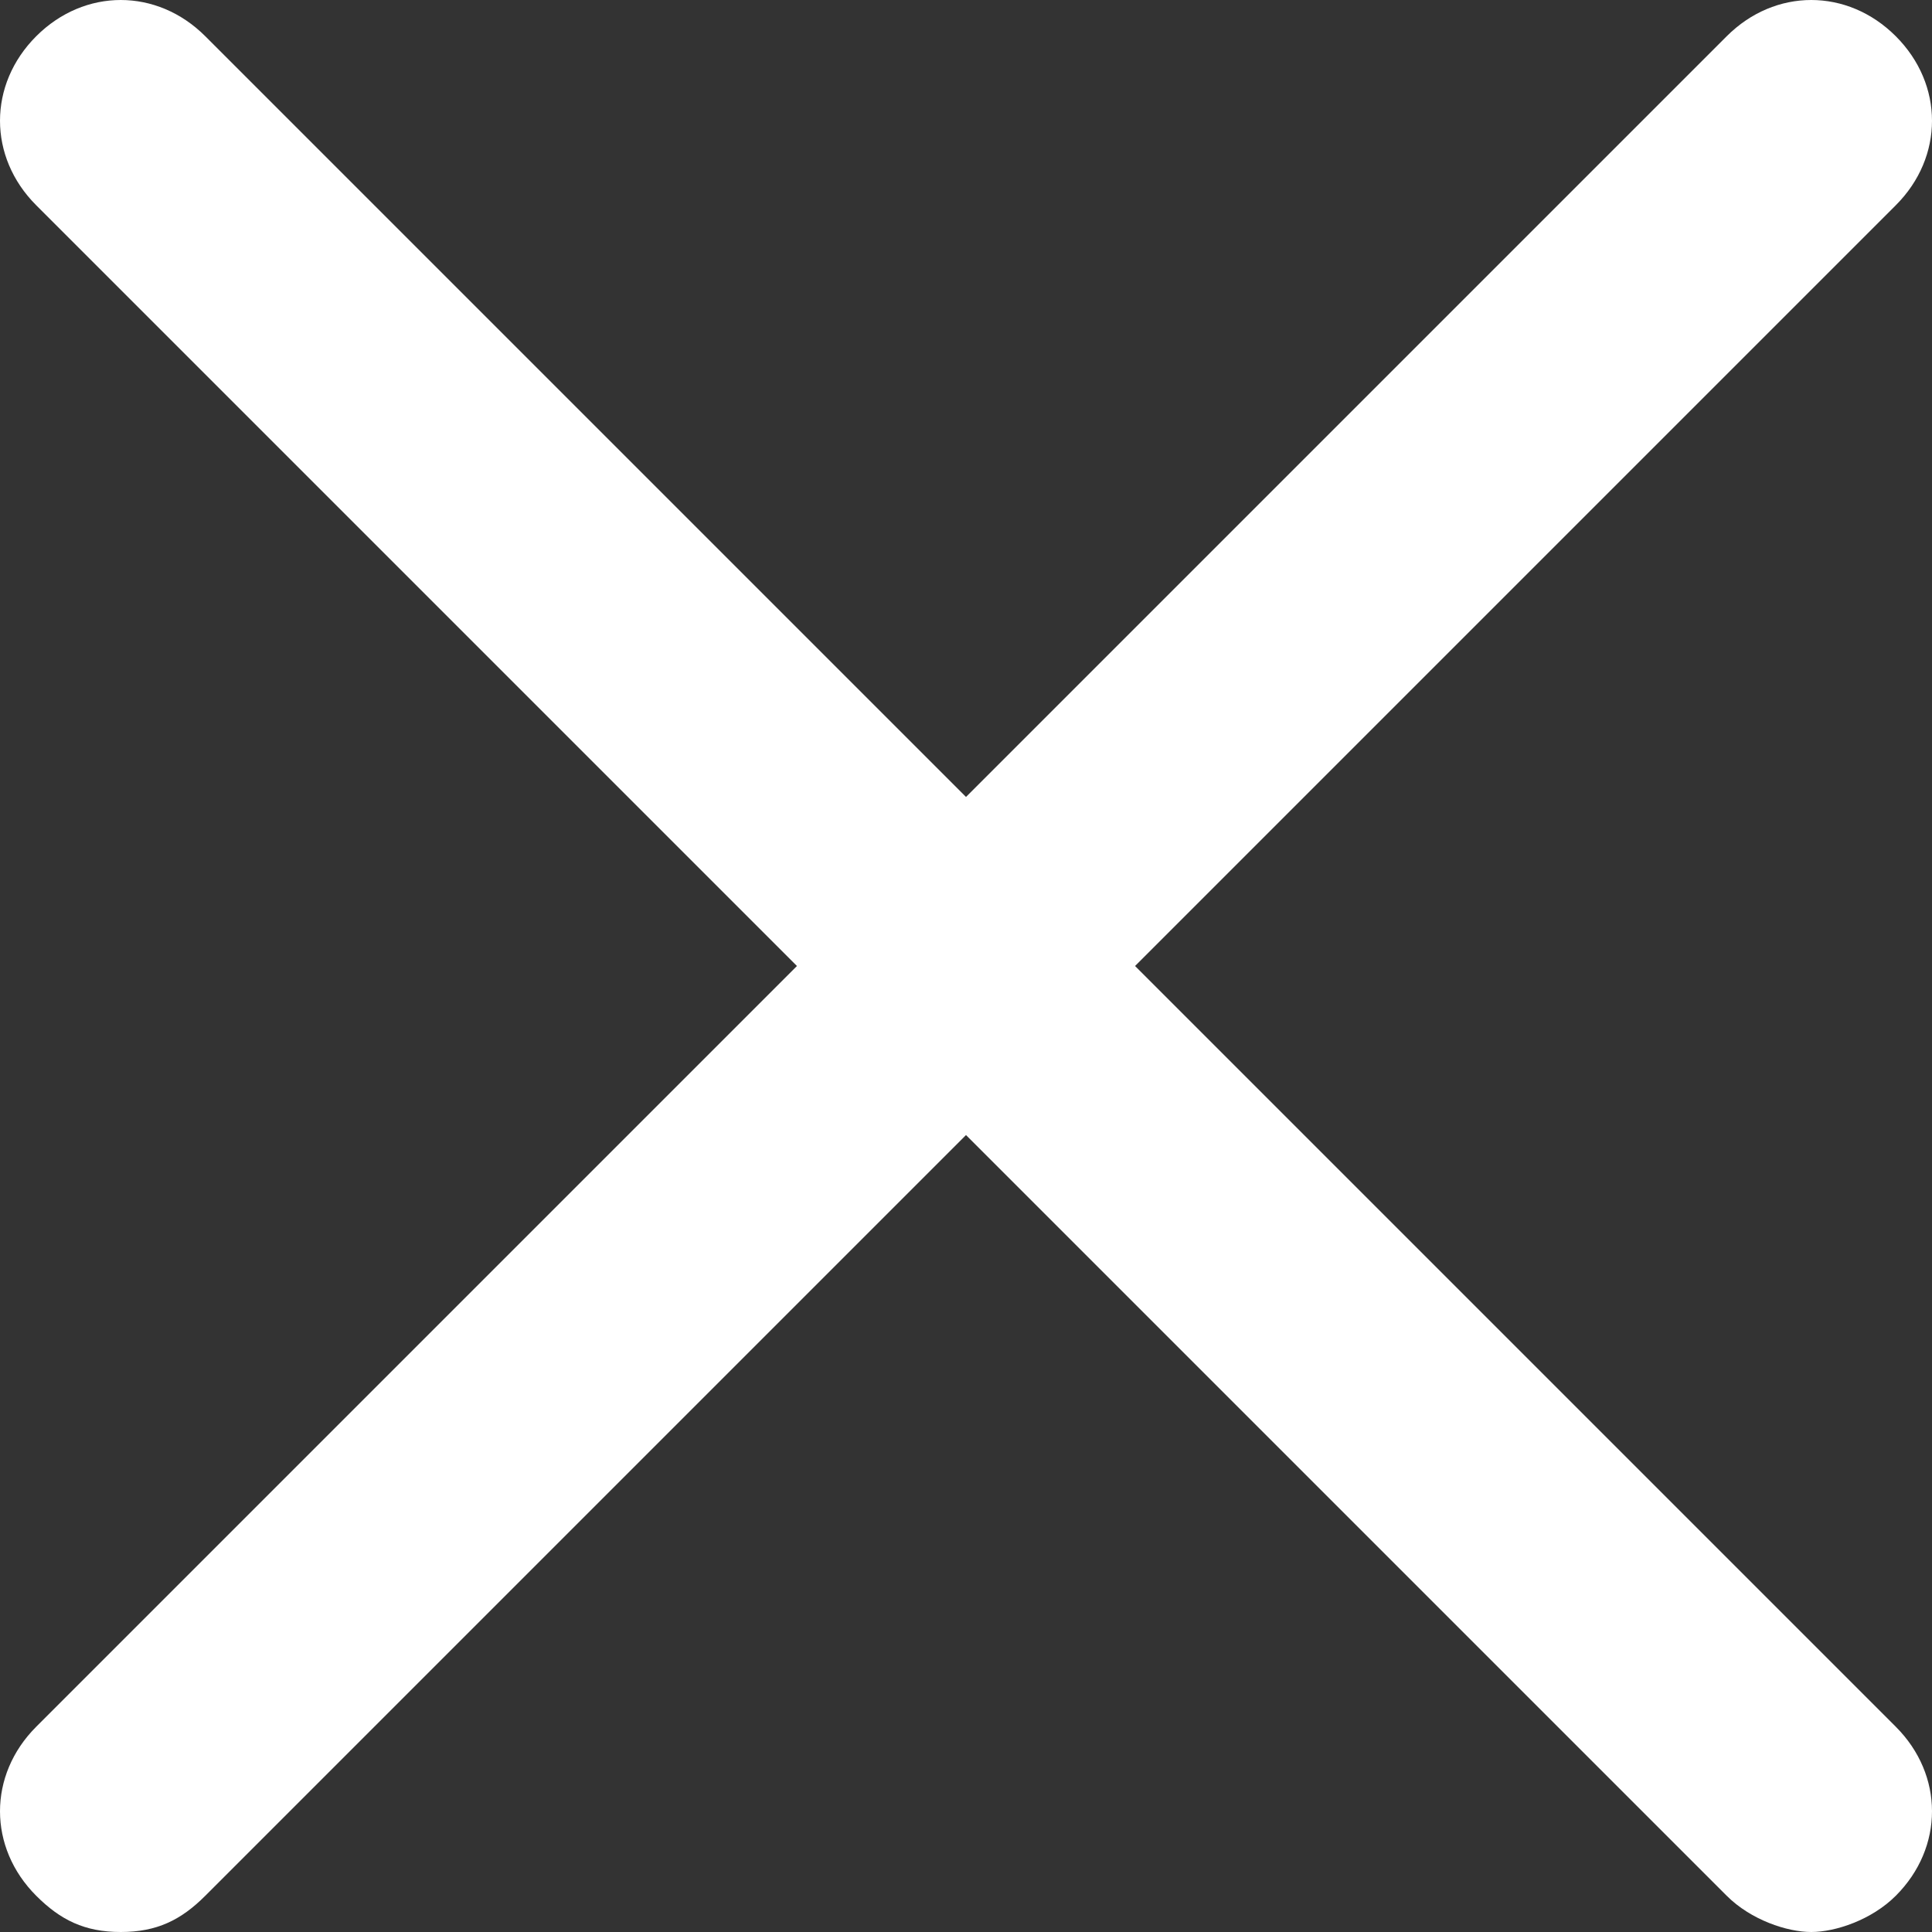
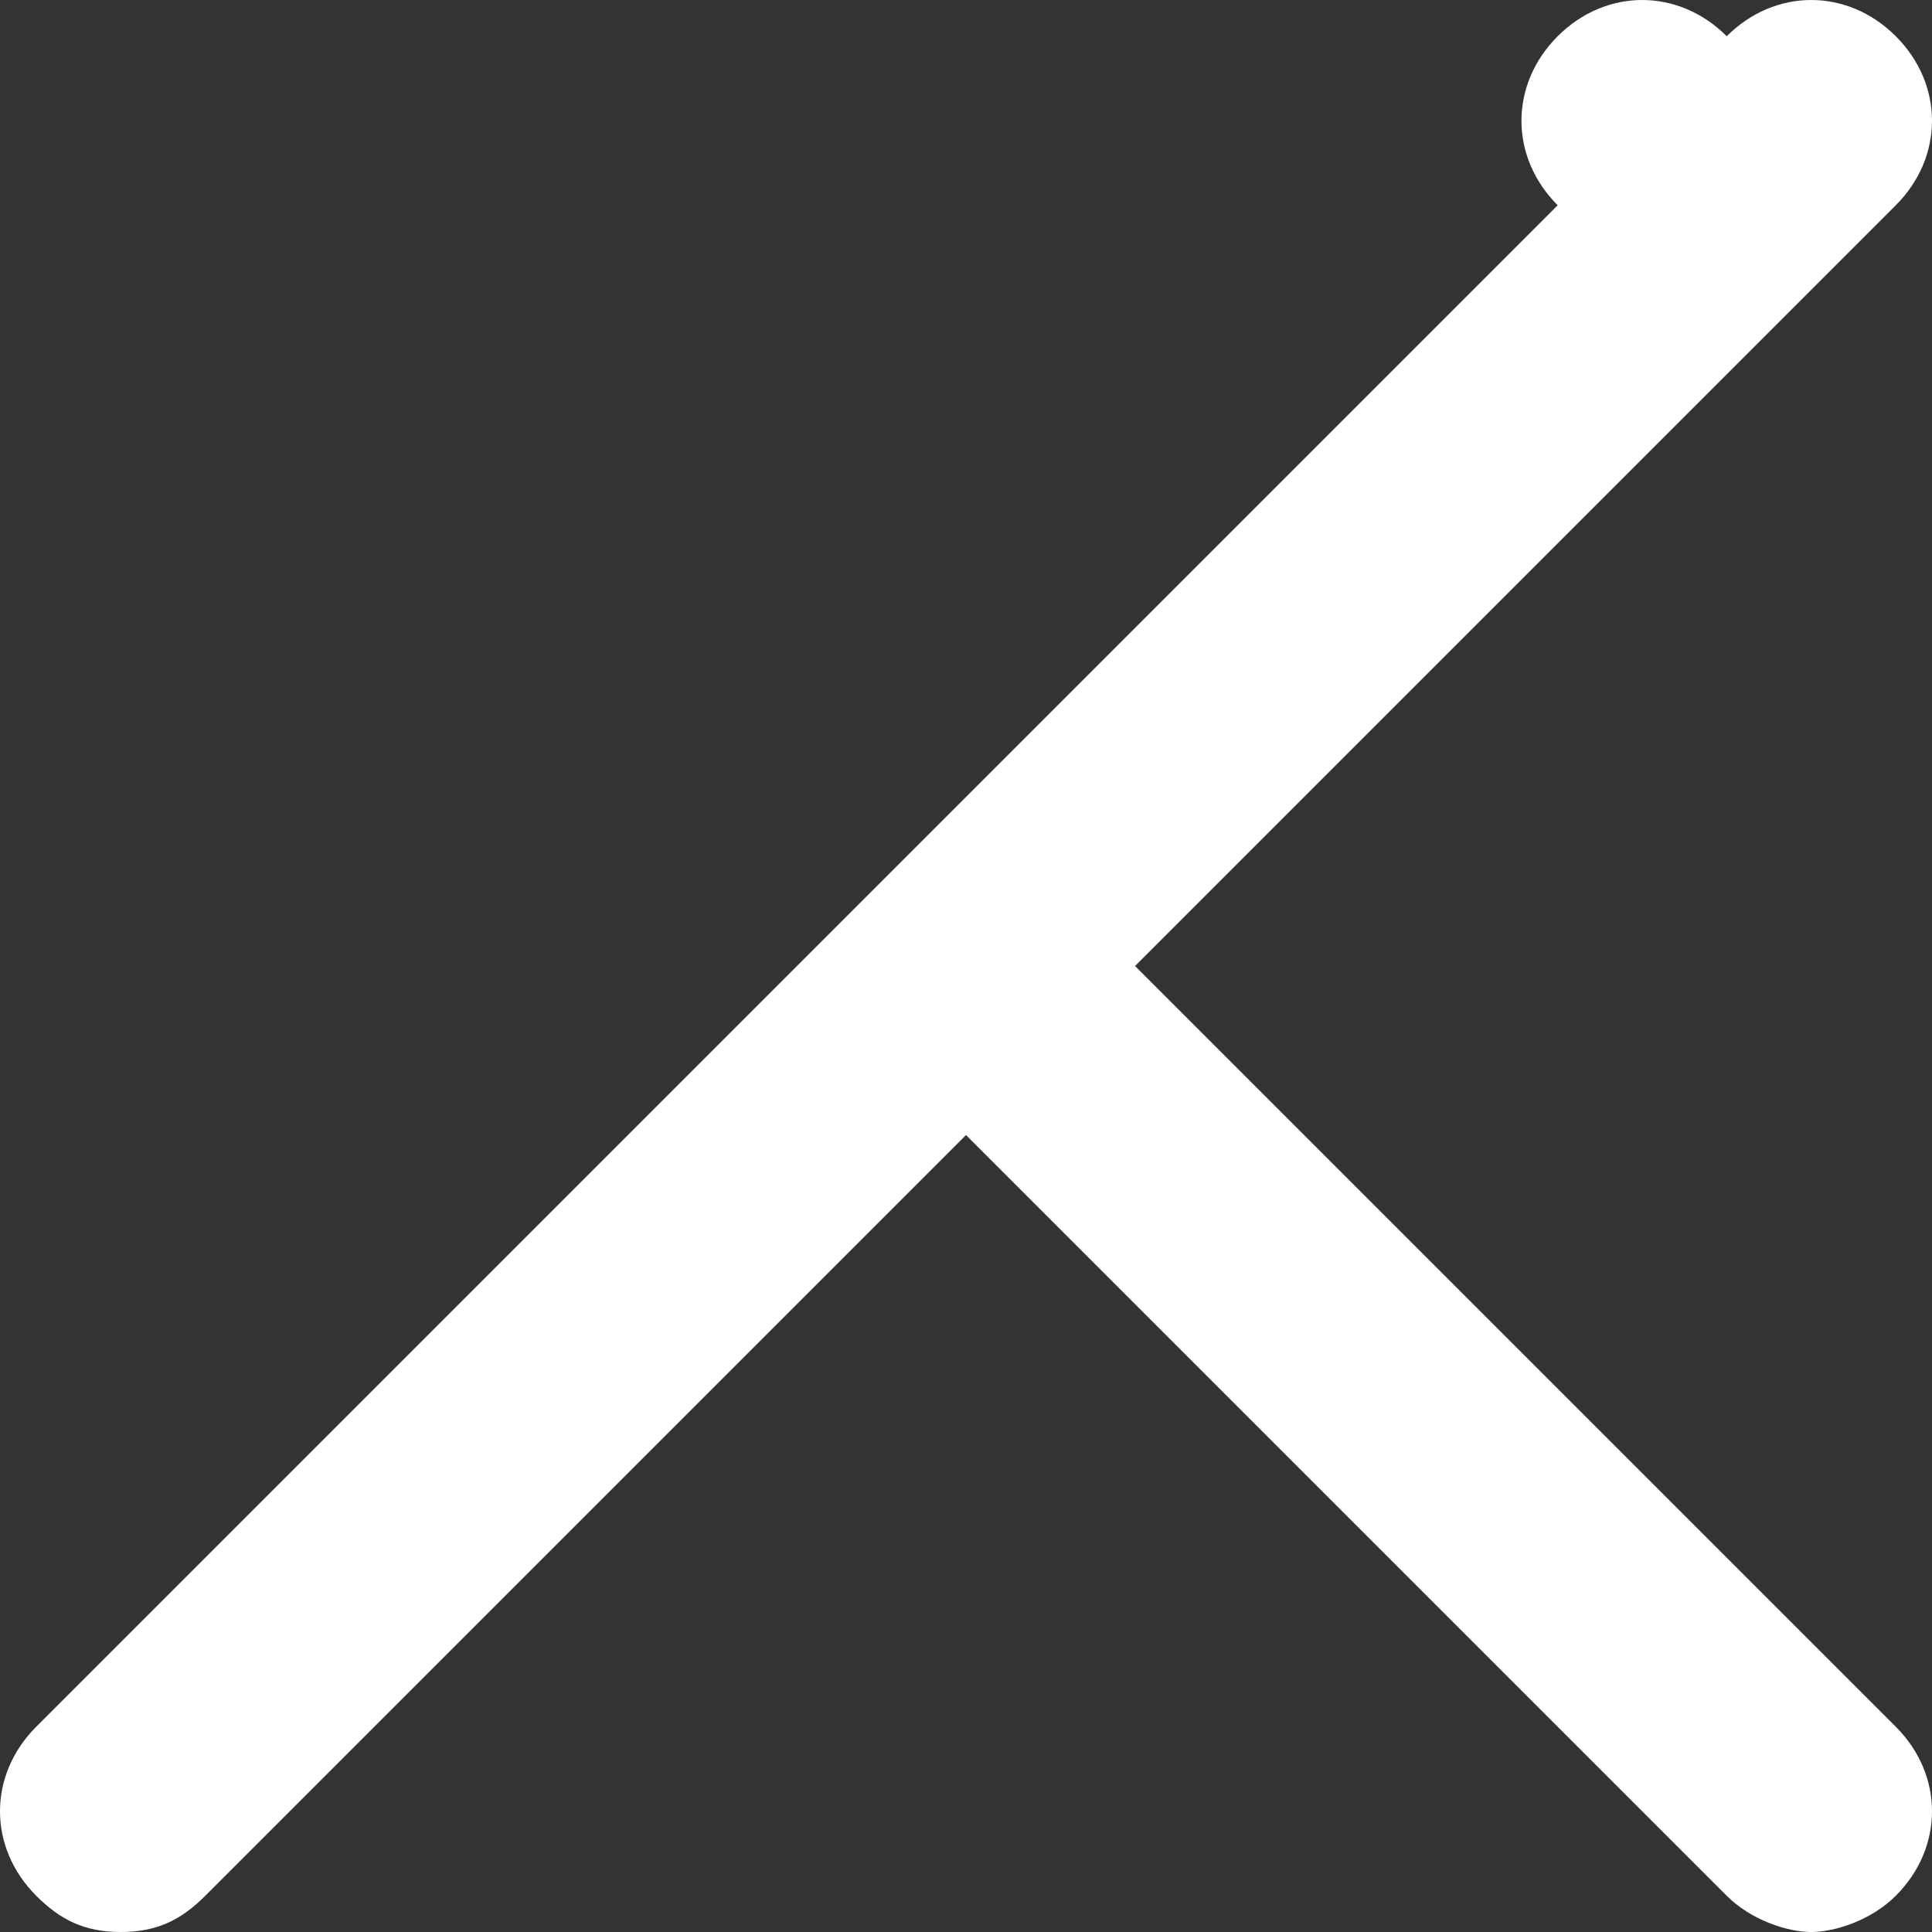
<svg xmlns="http://www.w3.org/2000/svg" width="68" height="68">
  <rect width="100%" height="100%" fill="#333333" stroke="none" />
-   <path fill="#FFF" d="M66.725 1.275c-1.7-1.7-4.25-1.7-5.95 0L34 28.05 7.225 1.275c-1.7-1.7-4.25-1.7-5.95 0-1.7 1.7-1.7 4.25 0 5.95L28.05 34 1.275 60.775c-1.7 1.7-1.7 4.25 0 5.95.85.85 1.7 1.275 2.975 1.275 1.275 0 2.125-.425 2.975-1.275L34 39.95l26.775 26.775c.85.85 2.125 1.275 2.975 1.275.85 0 2.125-.425 2.975-1.275 1.7-1.7 1.7-4.25 0-5.95L39.95 34 66.725 7.225c1.7-1.7 1.7-4.25 0-5.95z" />
+   <path fill="#FFF" d="M66.725 1.275c-1.7-1.7-4.25-1.7-5.95 0c-1.7-1.7-4.25-1.7-5.95 0-1.7 1.7-1.7 4.25 0 5.95L28.05 34 1.275 60.775c-1.7 1.7-1.7 4.25 0 5.95.85.85 1.7 1.275 2.975 1.275 1.275 0 2.125-.425 2.975-1.275L34 39.95l26.775 26.775c.85.85 2.125 1.275 2.975 1.275.85 0 2.125-.425 2.975-1.275 1.7-1.7 1.7-4.25 0-5.95L39.95 34 66.725 7.225c1.7-1.7 1.7-4.25 0-5.95z" />
</svg>